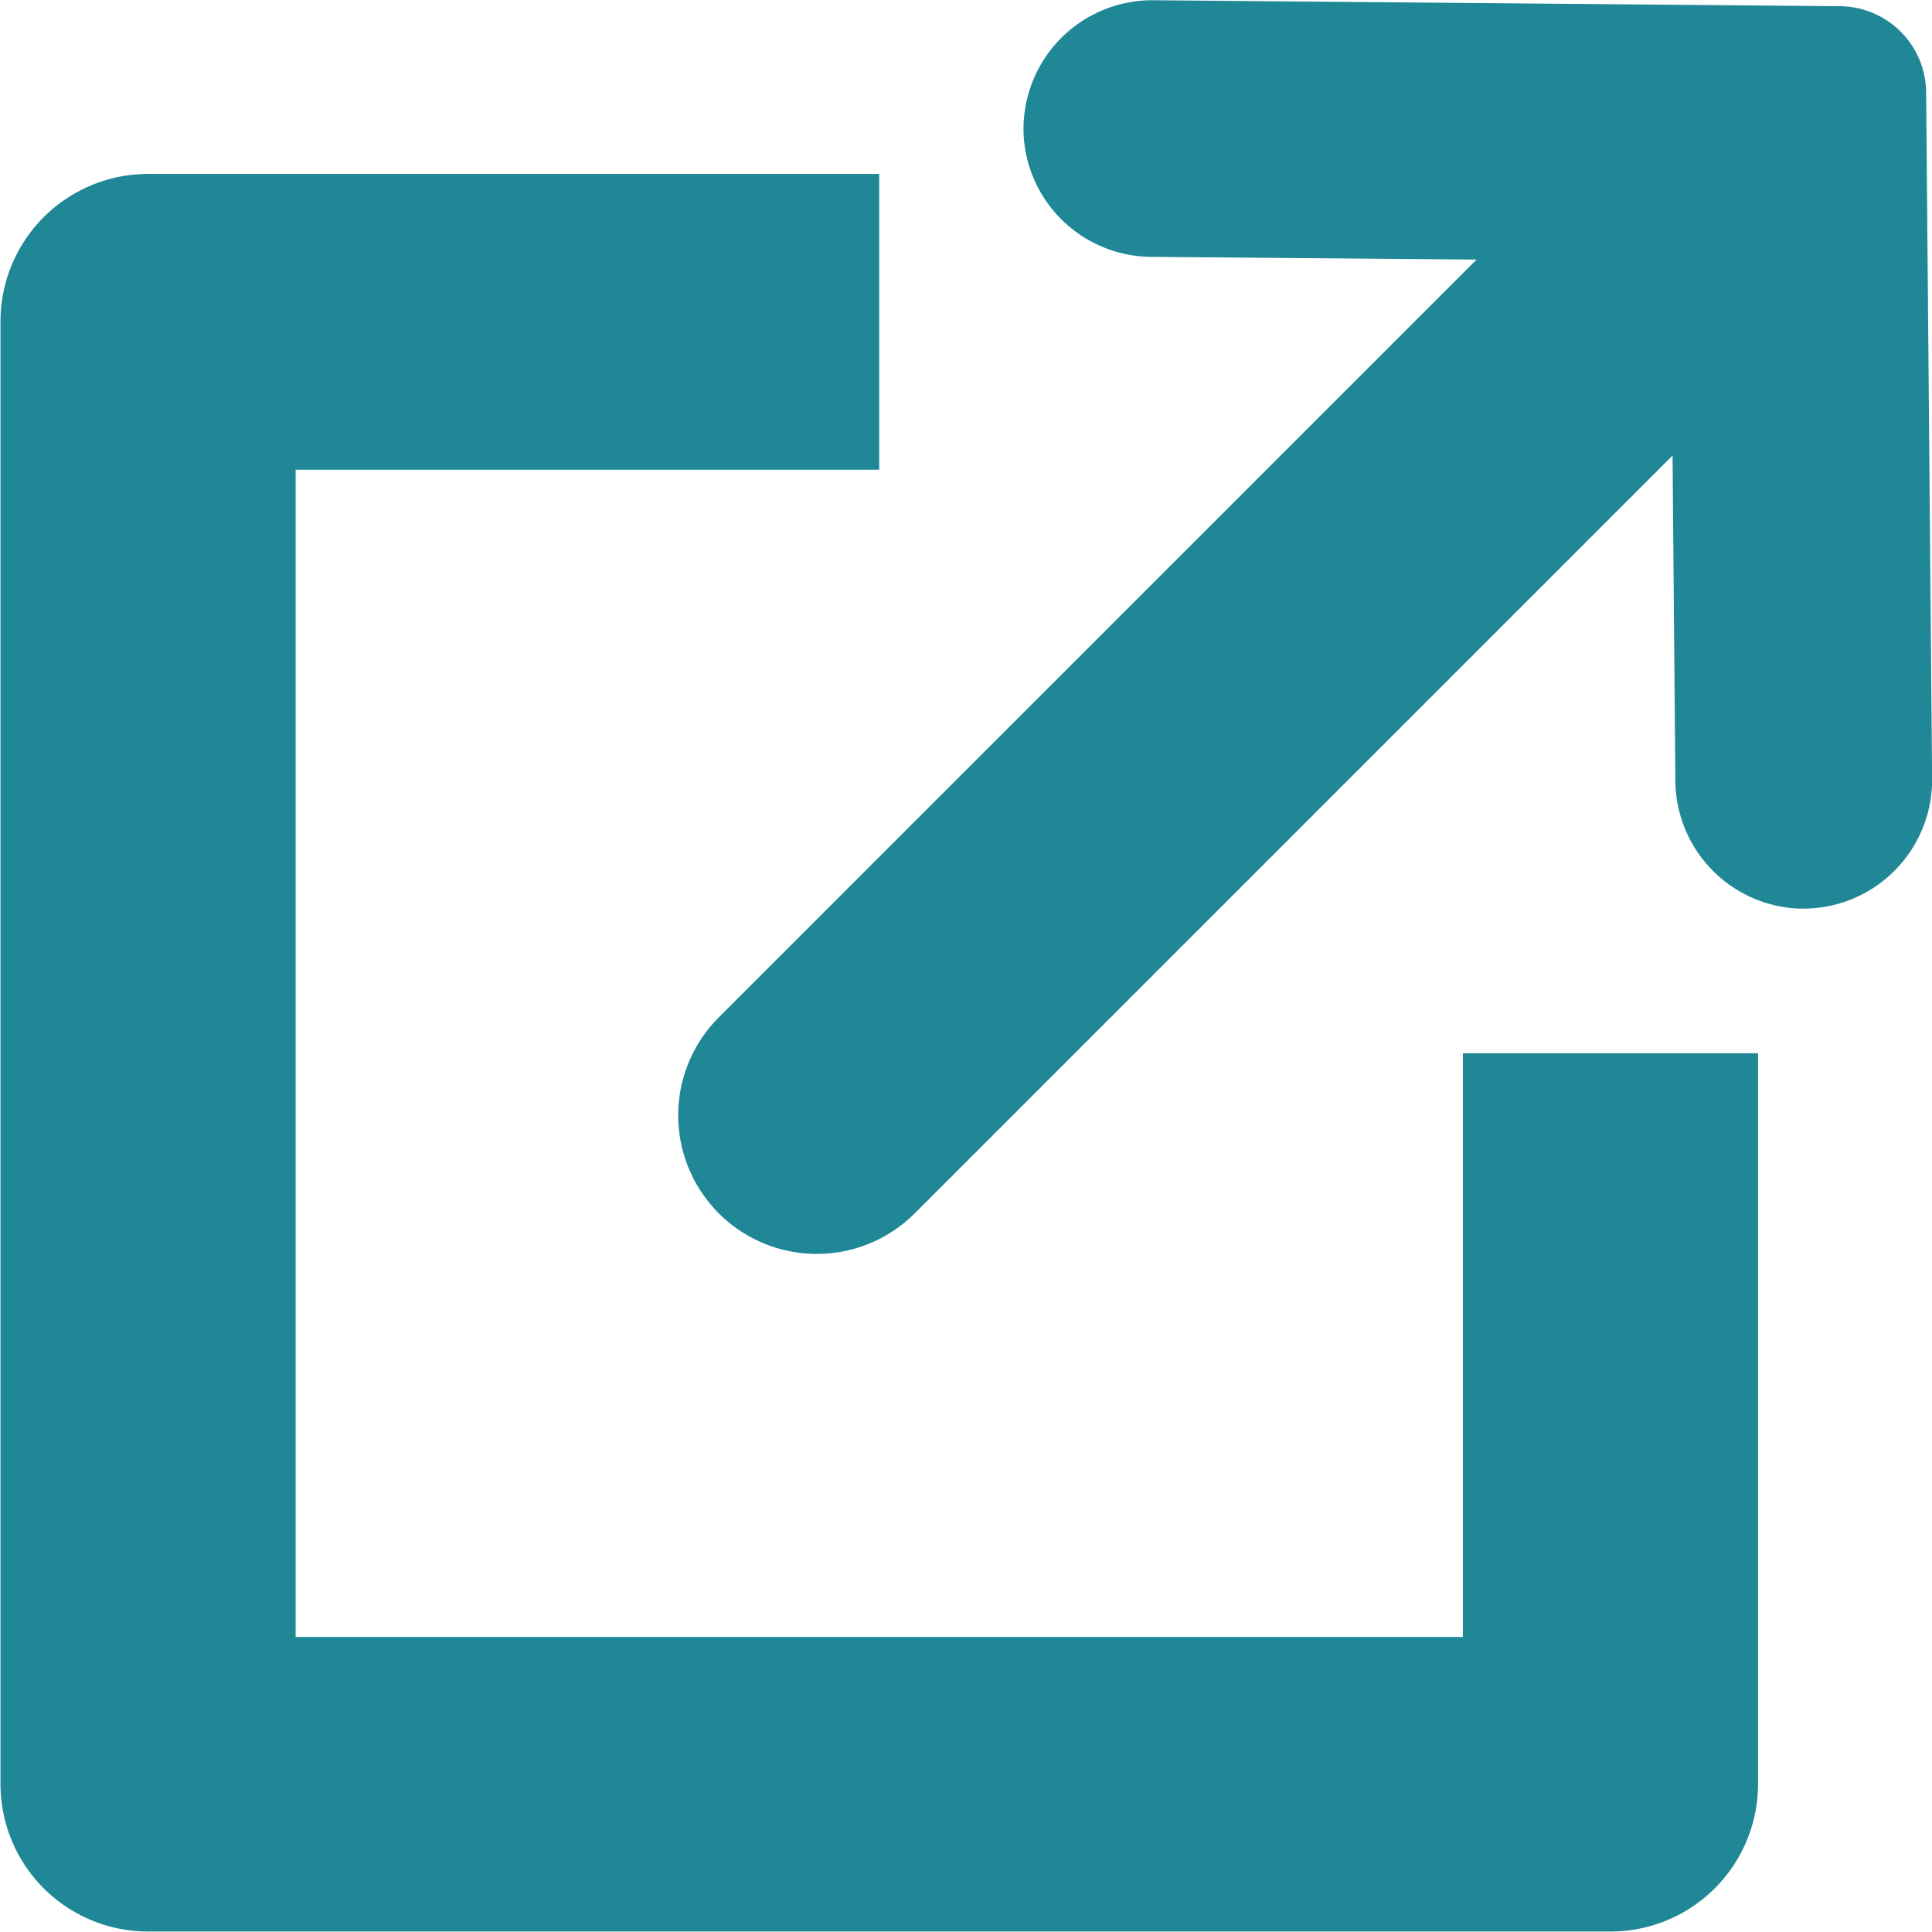
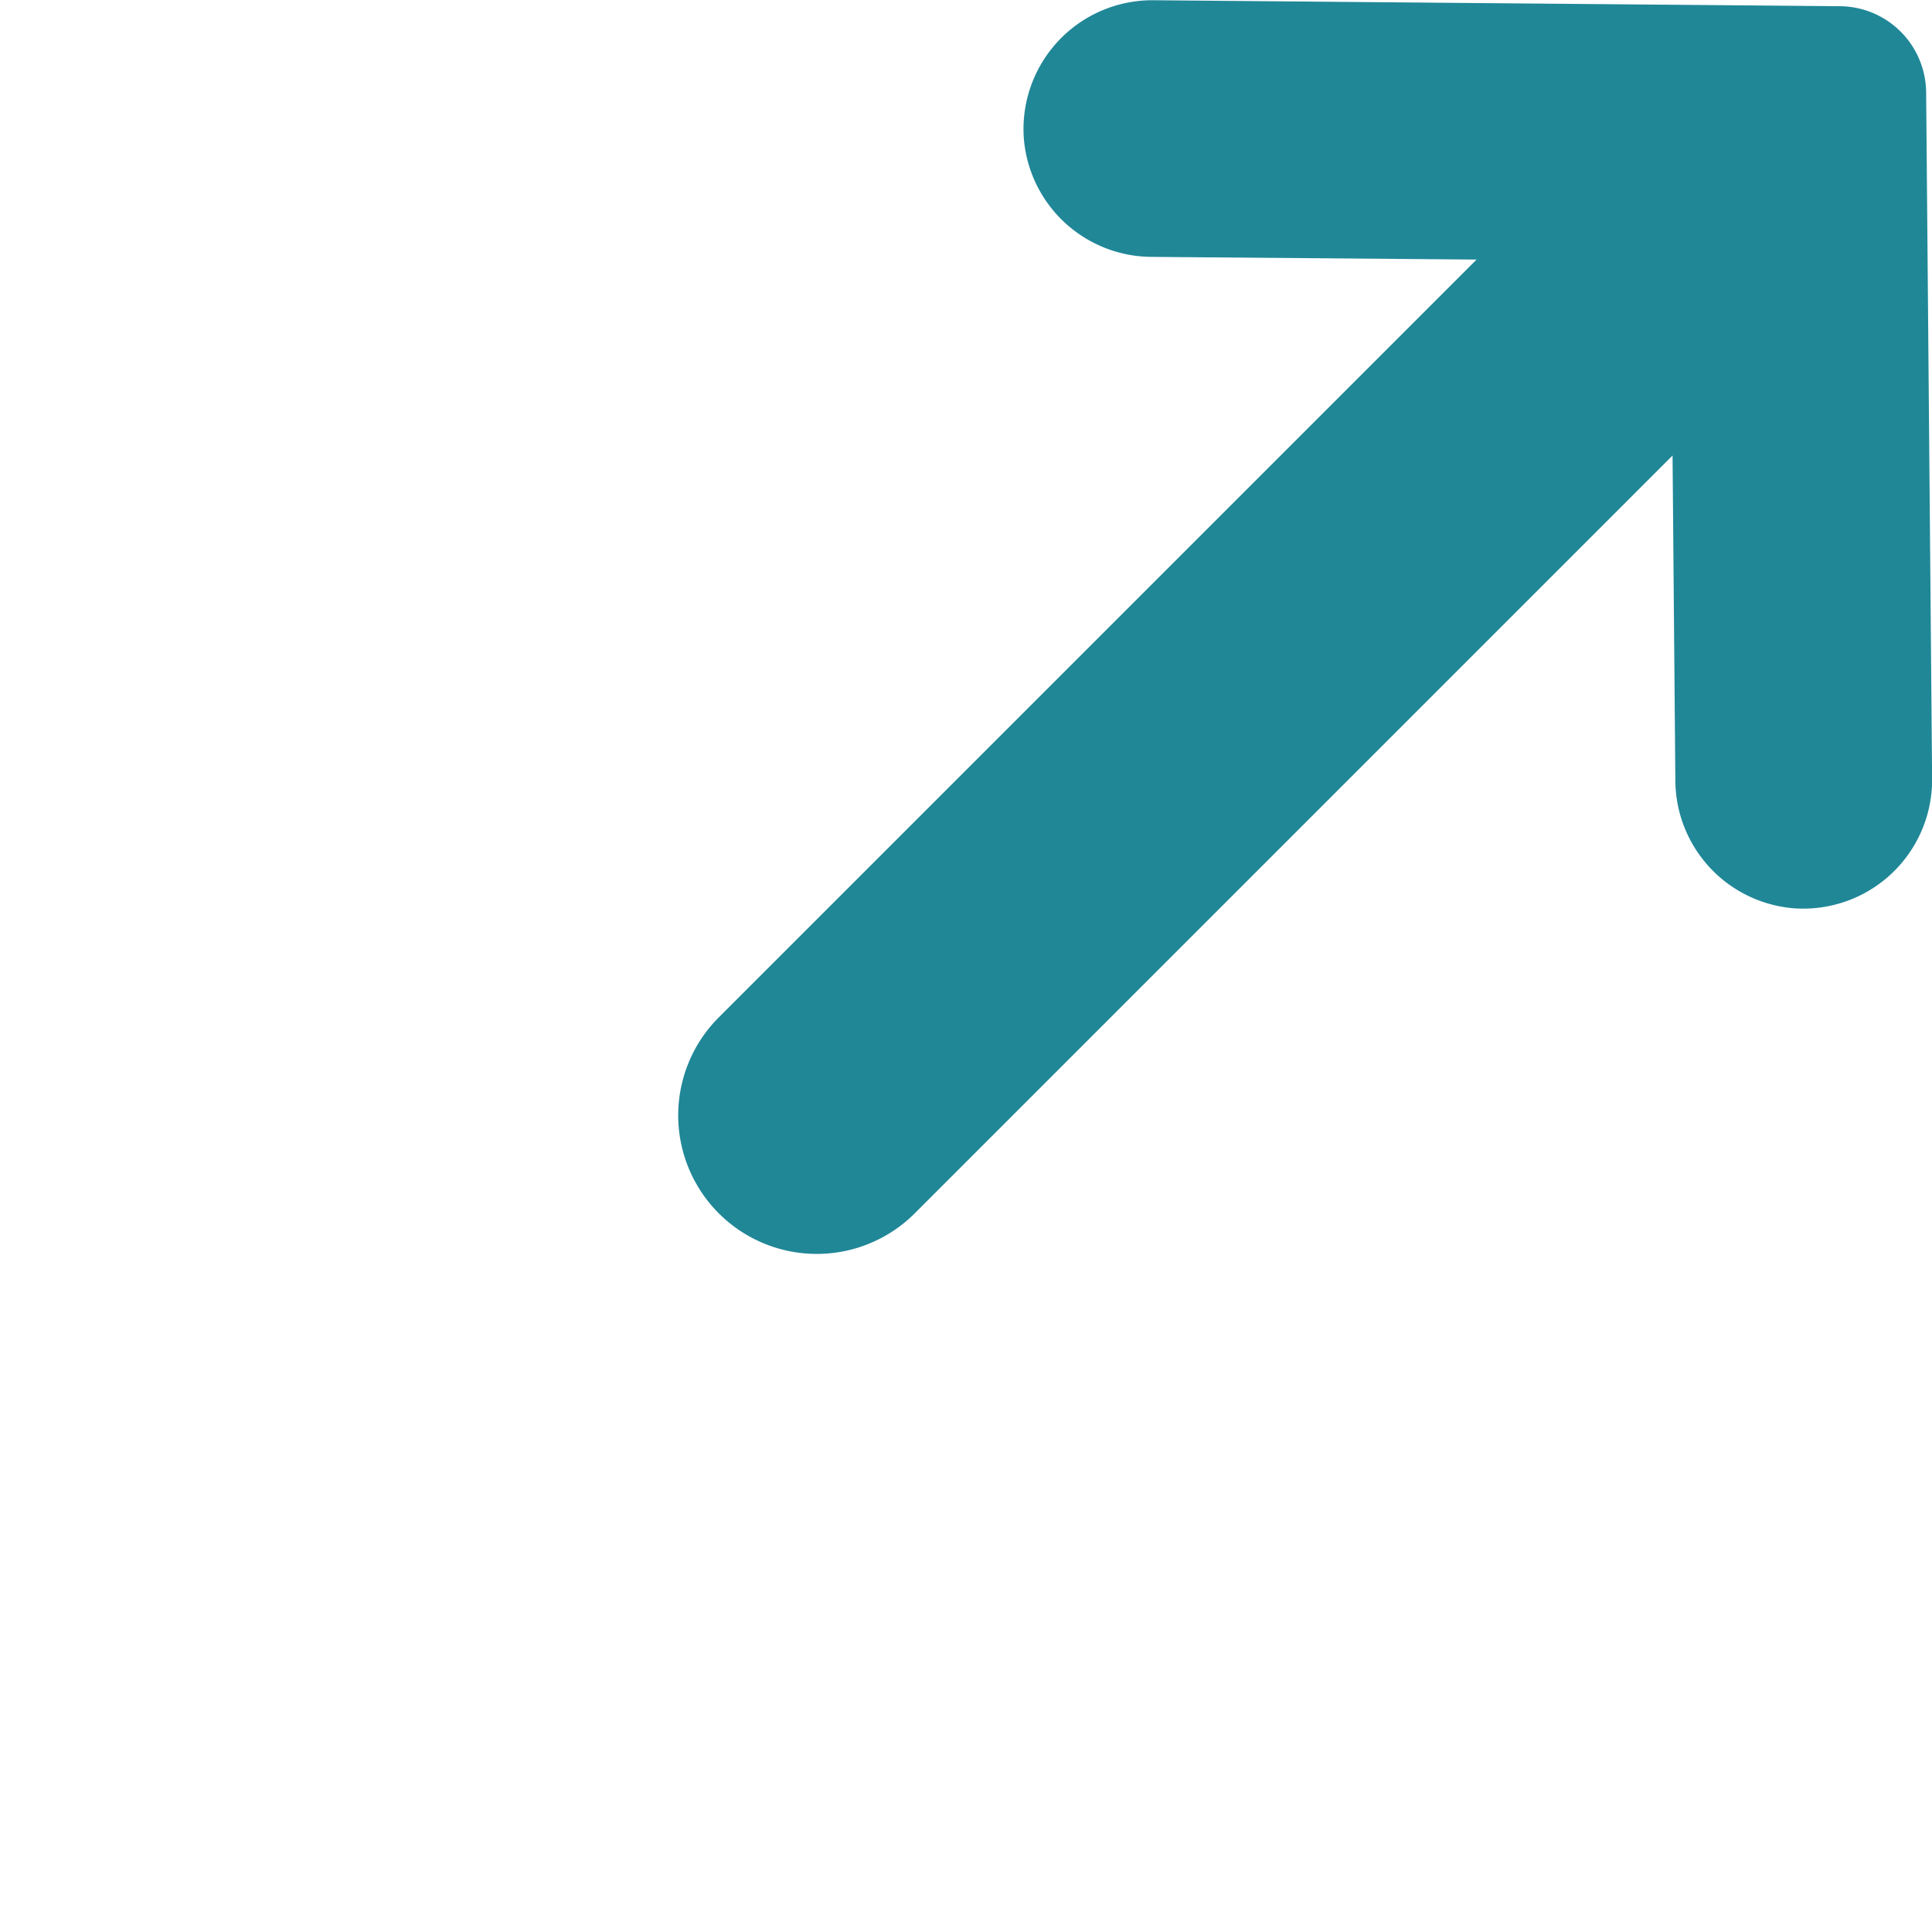
<svg xmlns="http://www.w3.org/2000/svg" width="16.494" height="16.495" viewBox="0 0 16.494 16.495">
  <g data-name="グループ 15">
-     <path data-name="Op component 1" d="M442.7 2156.049v-6.242h-2.52v4.983h-9.965v-9.965h4.982v-2.525h-6.242a1.26 1.26 0 0 0-1.26 1.26v12.485a1.26 1.26 0 0 0 1.26 1.26h12.485a1.26 1.26 0 0 0 1.26-1.256z" style="fill:#208797" transform="translate(-427.691 -2140.815)" />
    <path data-name="Op component 2" d="M436.432 2142a1.1 1.1 0 0 0 1.083 1.008l2.782.023-6.466 6.466a1.183 1.183 0 1 0 1.673 1.673l6.466-6.466.024 2.782a1.1 1.1 0 0 0 1.008 1.083 1.1 1.1 0 0 0 1.184-1.1l-.051-5.865a.742.742 0 0 0-.736-.736l-5.864-.051a1.1 1.1 0 0 0-1.103 1.183z" style="fill:#208797" transform="translate(-427.691 -2140.815)" />
  </g>
</svg>